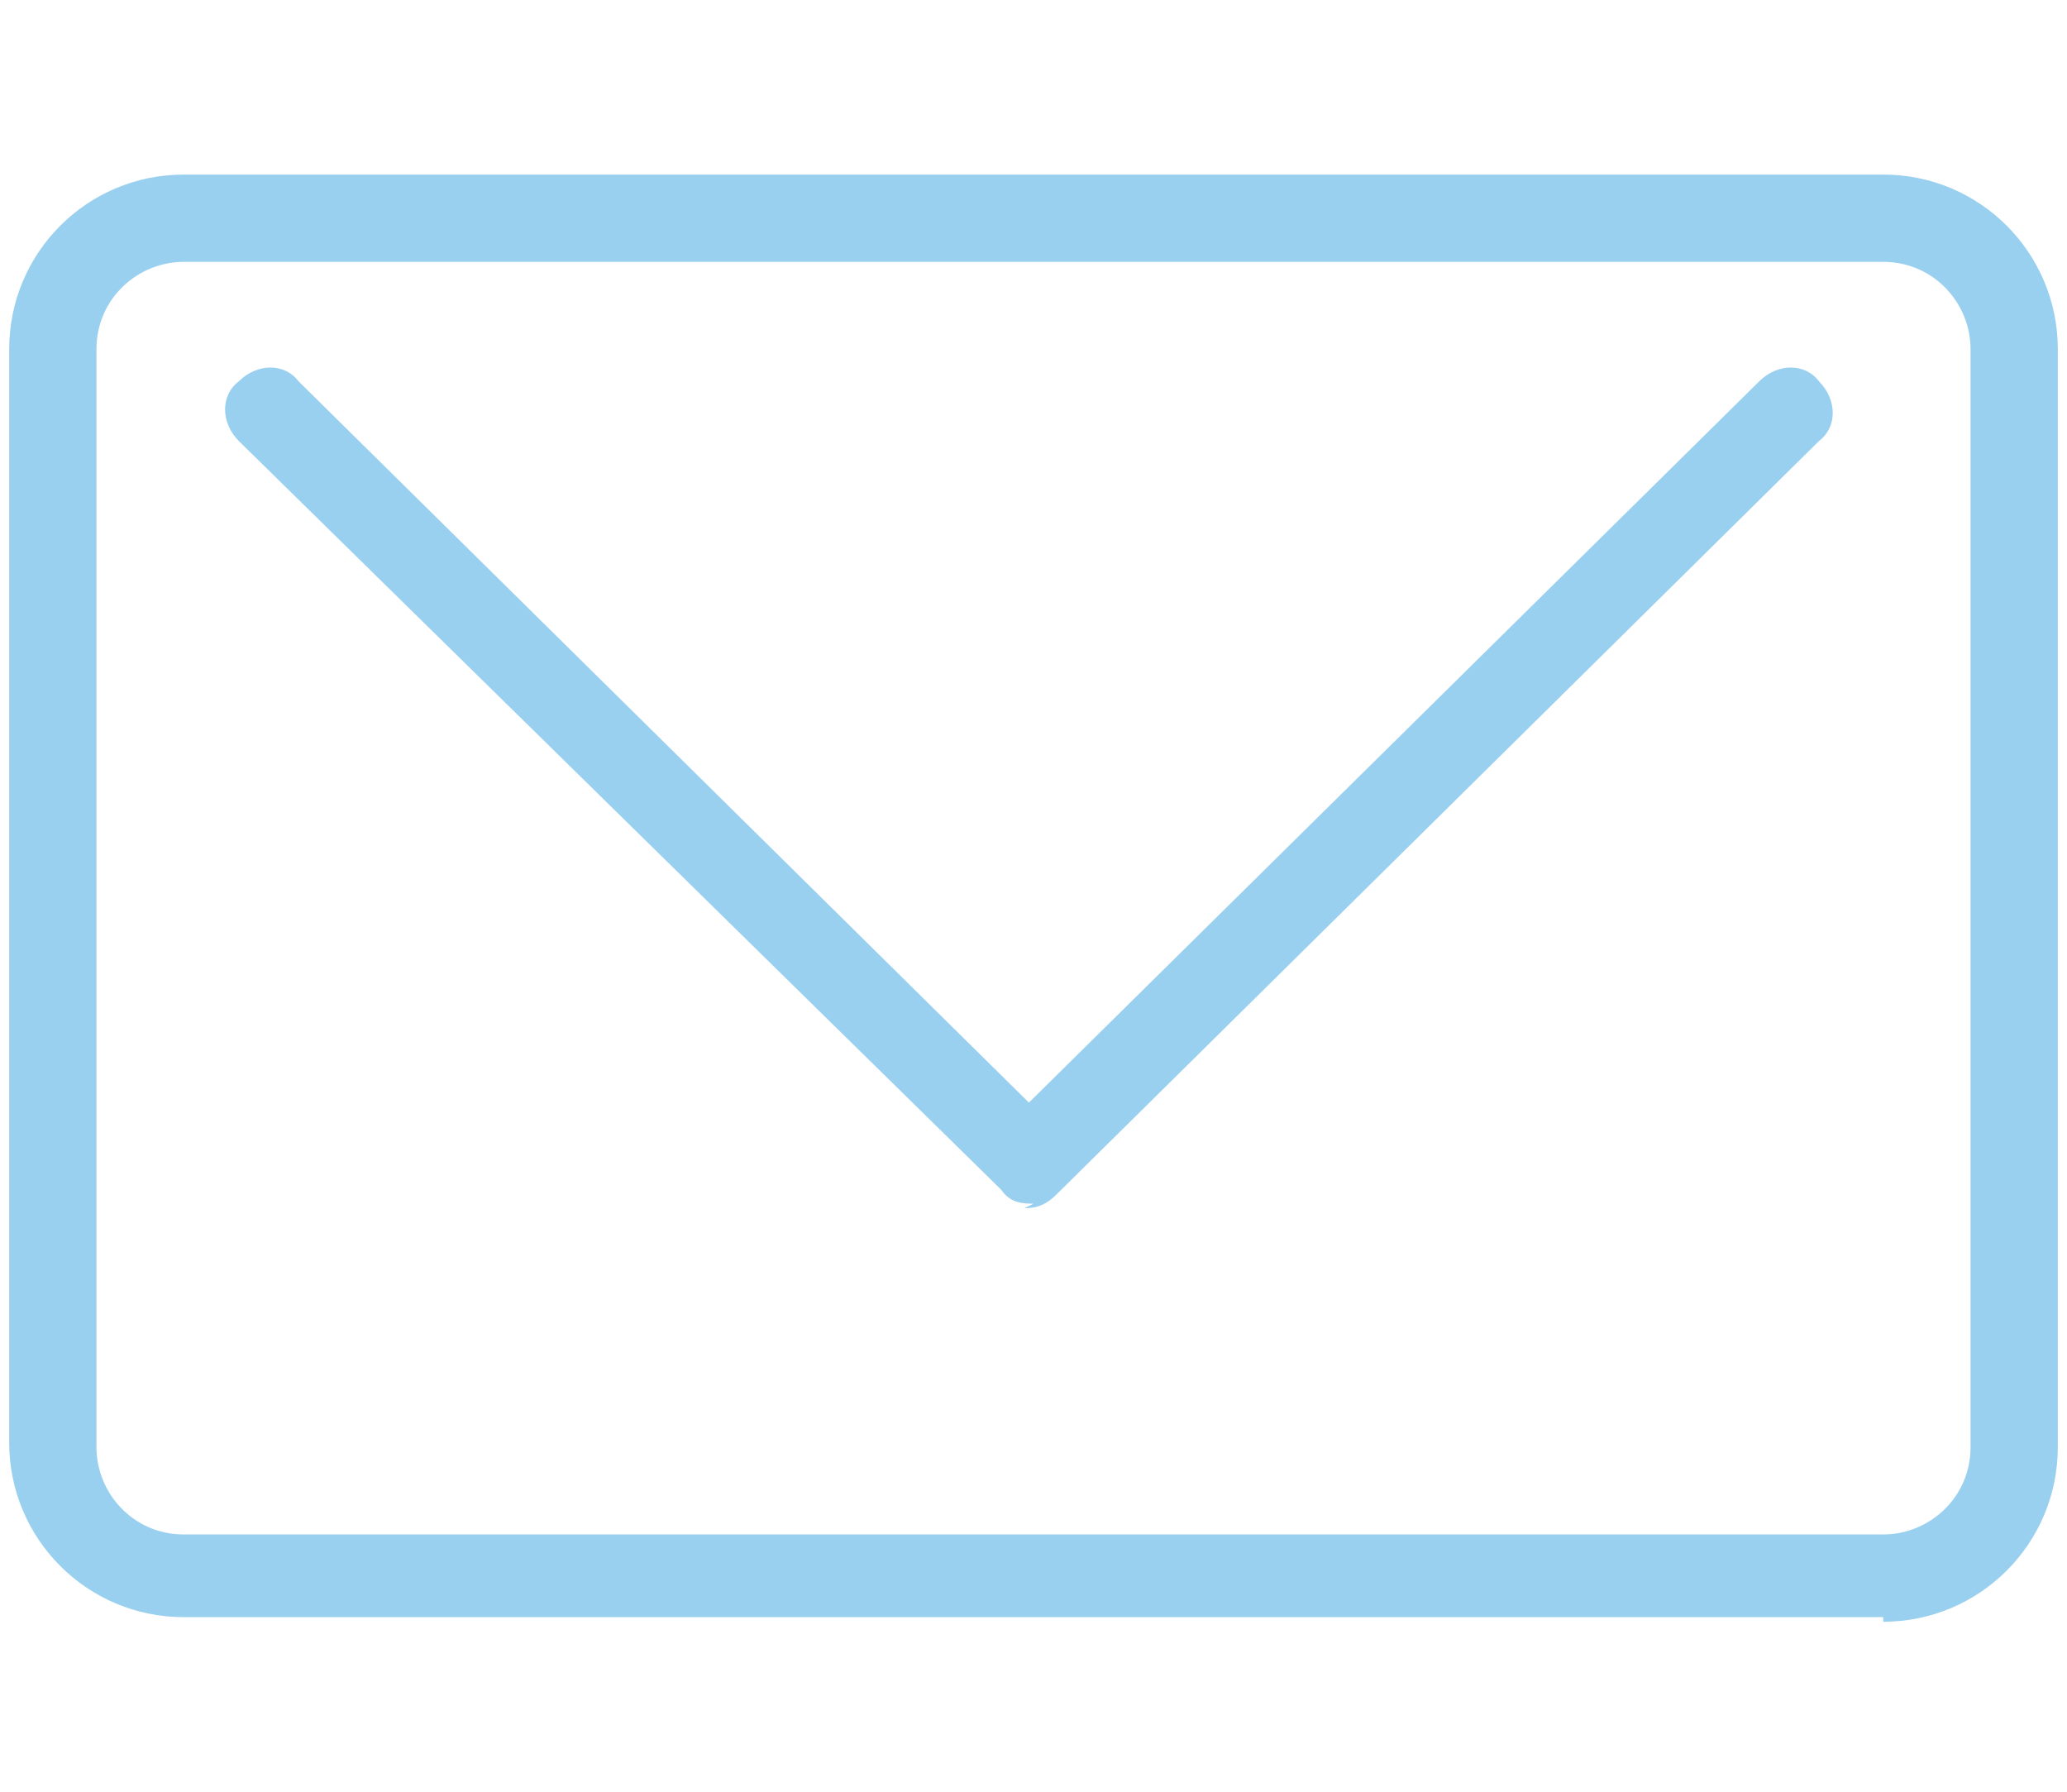
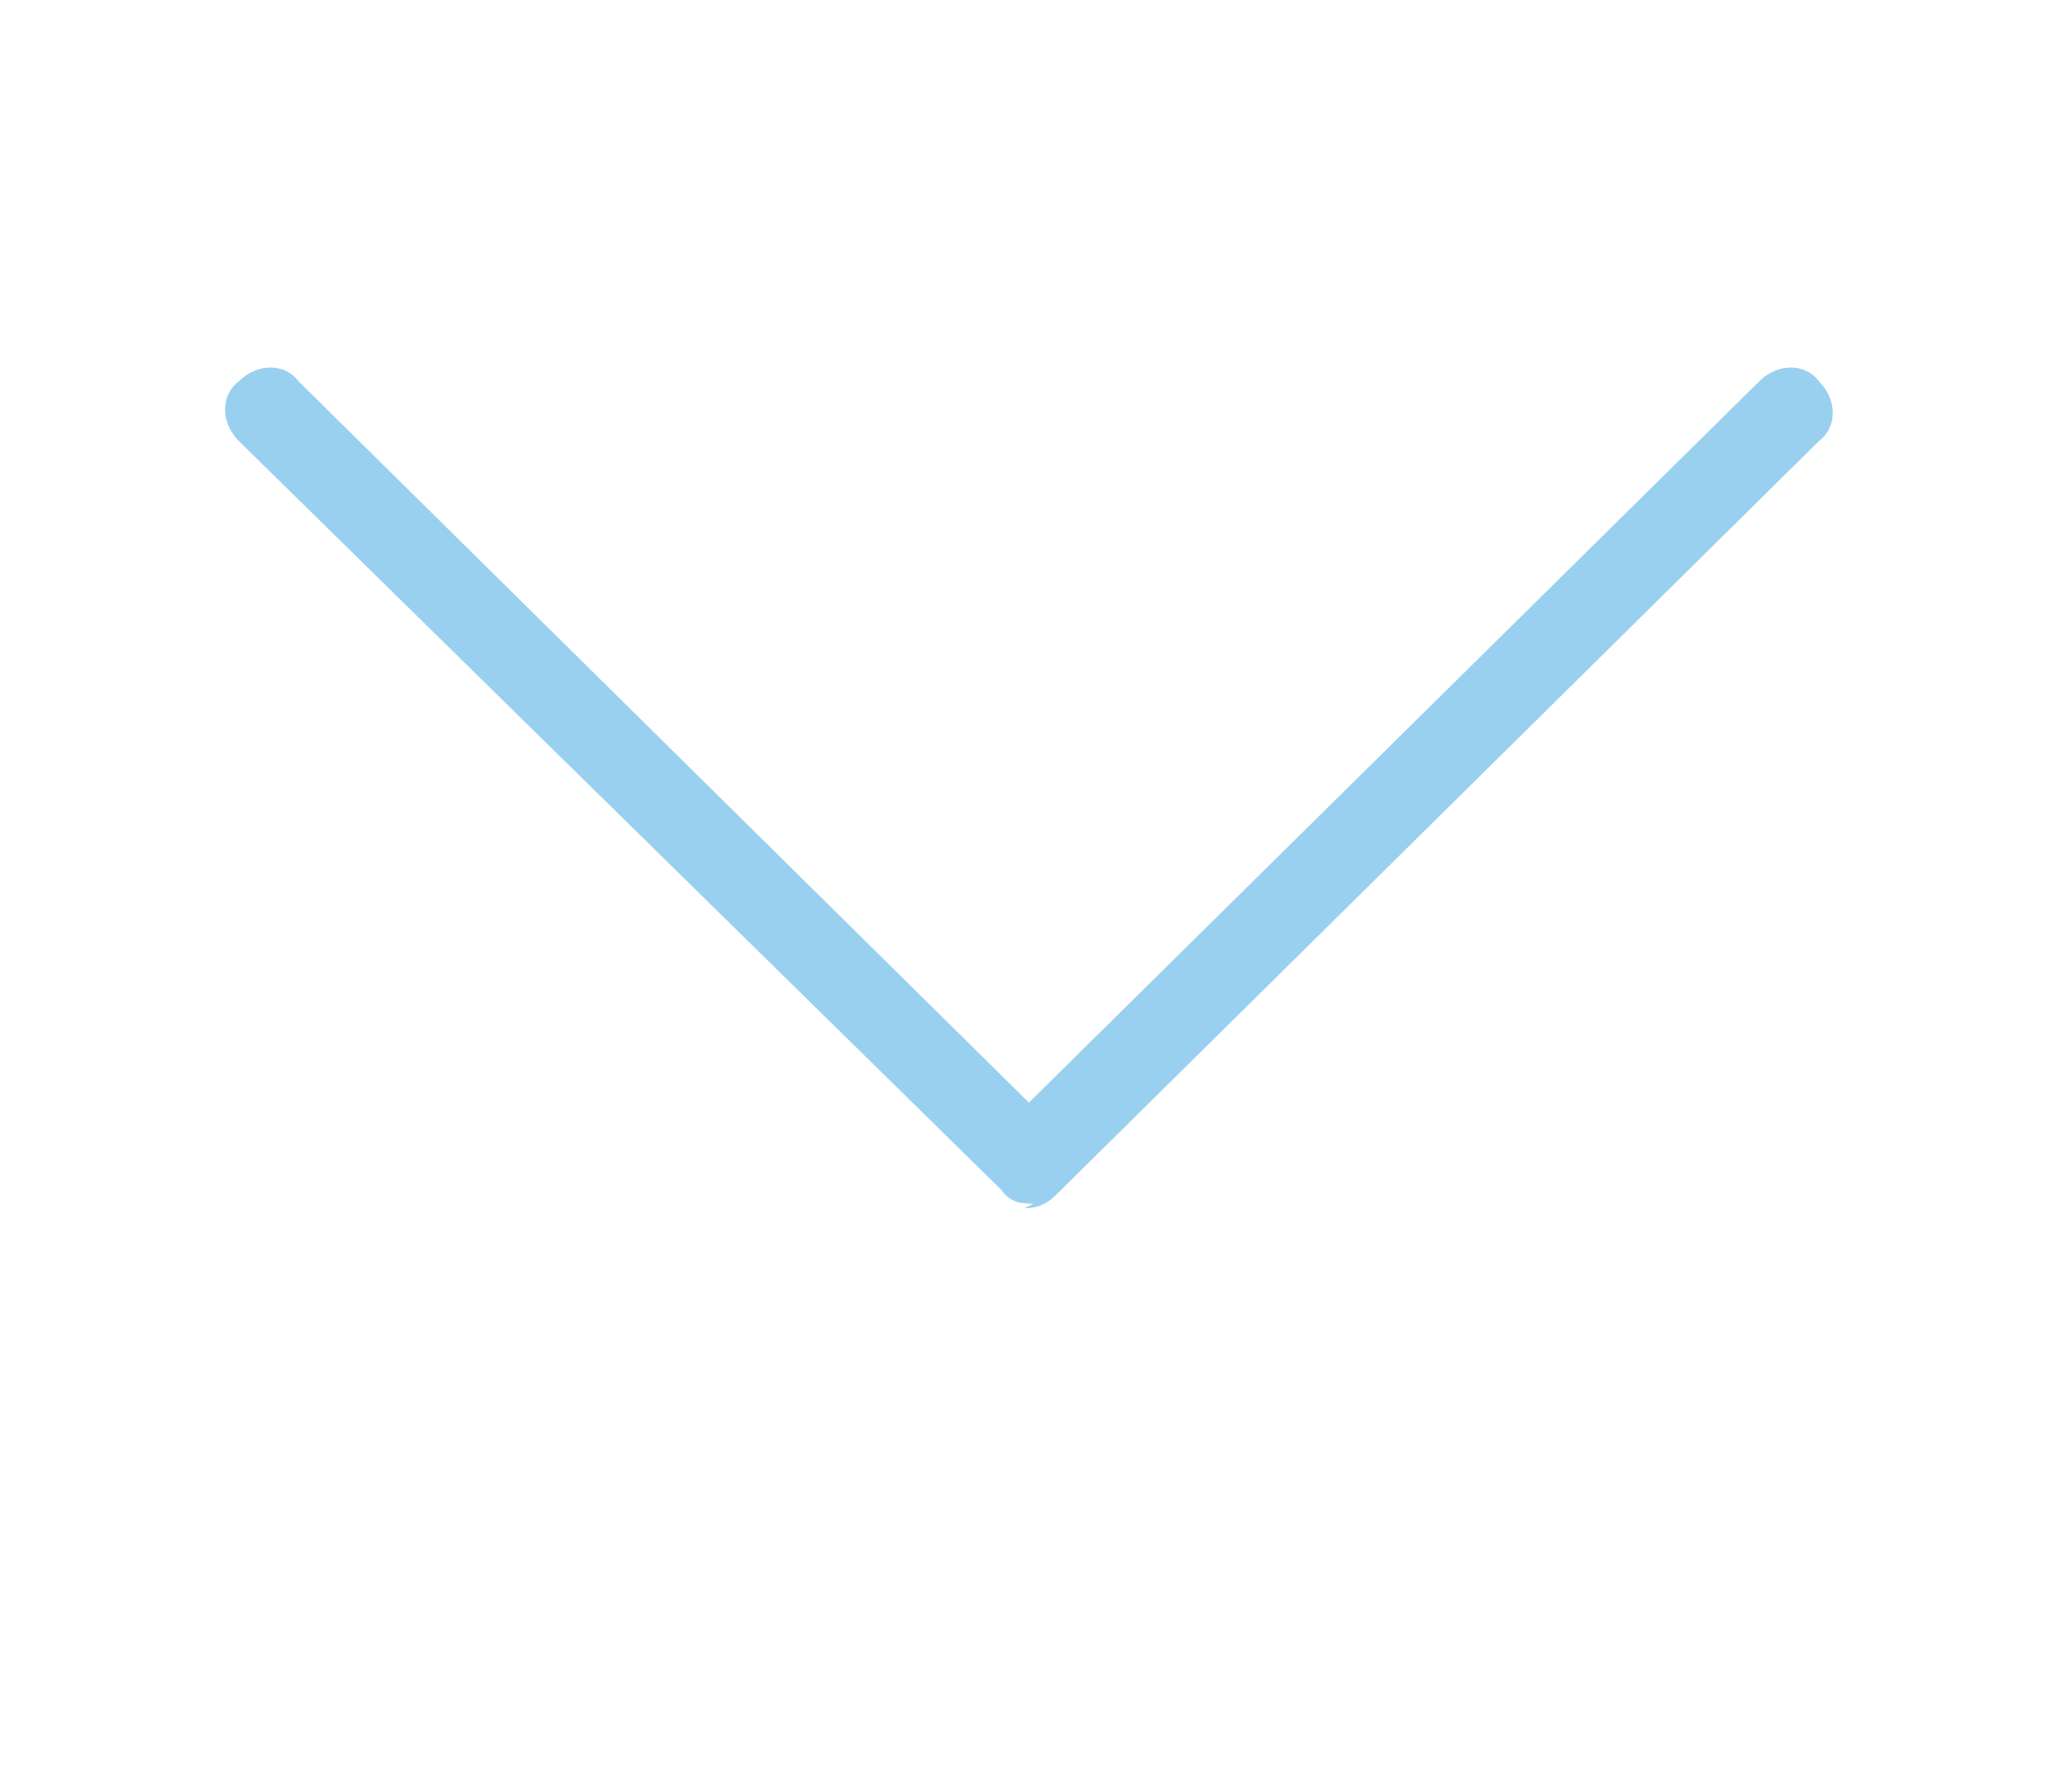
<svg xmlns="http://www.w3.org/2000/svg" id="_レイヤー_1" data-name="レイヤー_1" version="1.1" viewBox="0 0 45 39">
  <defs>
    <style>
      .st0 {
        fill: #99d0ef;
      }

      .st1 {
        display: none;
      }
    </style>
  </defs>
  <g id="_グループ_2569" data-name="グループ_2569" class="st1">
    <g id="_グループ_2525" data-name="グループ_2525">
      <g id="_パス_18631" data-name="パス_18631">
-         <path class="st0" d="M10.3,38.9c-.4,0-.9,0-1.3-.1-2.1-.3-3.8-1.4-4.9-3.1l-2.4-3.5c-.9-1.3-.5-3,.7-3.9,2.5-1.8,5-3.7,7.3-5.6,1.2-1,2.9-.9,3.9.3l1.9,2.2c.1.2.4.2.6.3.2,0,.4,0,.6-.2,3.1-2.8,6-5.7,8.8-8.8.2-.2.3-.4.2-.6,0-.2-.1-.4-.3-.6l-2.1-1.9c-1.1-1-1.3-2.8-.3-3.9,2-2.3,3.9-4.8,5.6-7.3.9-1.2,2.6-1.6,3.9-.7l3.5,2.4c1.7,1.1,2.8,2.8,3.1,4.9.4,2.3-.3,4.7-1.8,6.6-3.2,4.1-6.6,8-10.3,11.6-3.6,3.6-7.5,7.1-11.5,10.2-1.6,1.2-3.5,1.9-5.4,1.9ZM11.6,24c-.2,0-.4,0-.6.2-2.4,2-4.9,3.9-7.4,5.7-.4.3-.5.9-.2,1.3l2.4,3.5c.8,1.2,2.1,2,3.6,2.3,1.8.3,3.6-.2,5.1-1.4,4-3.1,7.9-6.5,11.4-10.1,3.6-3.6,7-7.4,10.1-11.5h0c1.2-1.5,1.7-3.4,1.4-5.1-.3-1.5-1.1-2.8-2.3-3.6l-3.5-2.4c-.4-.3-1-.2-1.3.2-1.8,2.5-3.7,5-5.7,7.4-.3.4-.3,1,0,1.3l2.2,1.9c.6.5.9,1.2.9,1.9,0,.7-.2,1.4-.7,2-2.8,3.1-5.8,6.1-8.9,8.9-.5.5-1.2.8-1.9.7-.7,0-1.4-.3-1.9-.8l-1.9-2.2c-.2-.2-.4-.3-.7-.3Z" />
-       </g>
+         </g>
      <g id="_パス_18632" data-name="パス_18632">
-         <path class="st0" d="M1.5,18.4c-.4,0-.8-.3-.9-.7-.9-3.7-.3-7.5,1.7-10.8C4.3,3.6,7.4,1.3,11.1.4c2.2-.5,4.5-.5,6.6,0,.5.1.8.6.7,1.1-.1.5-.6.8-1.1.7-1.9-.4-3.9-.4-5.8,0-3.2.8-5.9,2.7-7.6,5.6-1.7,2.8-2.2,6.1-1.5,9.3.1.5-.2,1-.7,1.1,0,0-.1,0-.2,0Z" />
-       </g>
+         </g>
      <g id="_パス_18633" data-name="パス_18633">
-         <path class="st0" d="M5.7,18.4c-.4,0-.8-.3-.9-.7-.8-2.7-.4-5.6,1-8.1,1.4-2.5,3.7-4.2,6.4-5,1.8-.5,3.8-.5,5.6,0,.5.1.8.7.7,1.2-.1.5-.7.8-1.2.7-1.5-.4-3.1-.4-4.6,0-2.2.6-4.1,2.1-5.2,4.1s-1.4,4.4-.8,6.6c.1.5-.2,1-.7,1.2,0,0-.2,0-.3,0Z" />
-       </g>
+         </g>
      <g id="_パス_18634" data-name="パス_18634">
-         <path class="st0" d="M9.8,18.3c-.4,0-.8-.2-.9-.6-.6-1.8-.5-3.6.3-5.3.8-1.7,2.2-2.9,4-3.6,1.5-.5,3.2-.5,4.7,0,.5.2.7.7.6,1.2-.2.5-.7.8-1.2.6-1.1-.4-2.3-.4-3.4,0-1.3.4-2.3,1.4-2.9,2.6-.6,1.2-.7,2.6-.2,3.9.2.5,0,1-.6,1.2-.1,0-.2,0-.3,0Z" />
-       </g>
+         </g>
    </g>
  </g>
  <g id="_グループ_2599" data-name="グループ_2599">
    <g id="_長方形_1361" data-name="長方形_1361">
-       <path class="st0" d="M41,35.2H4c-2.1,0-3.8-1.7-3.8-3.8V7.6C.2,5.5,1.9,3.8,4,3.8h37c2.1,0,3.8,1.7,3.8,3.8v23.9c0,2.1-1.7,3.8-3.8,3.8ZM4,5.7c-1,0-1.9.8-1.9,1.9v23.9c0,1,.8,1.9,1.9,1.9h37c1,0,1.9-.8,1.9-1.9V7.6c0-1-.8-1.9-1.9-1.9H4Z" />
-     </g>
+       </g>
    <g id="_パス_18630" data-name="パス_18630">
      <path class="st0" d="M22.5,26.2c-.2,0-.5,0-.7-.3L5.2,9.6c-.4-.4-.4-1,0-1.3.4-.4,1-.4,1.3,0l15.9,15.7,15.9-15.7c.4-.4,1-.4,1.3,0,.4.4.4,1,0,1.3l-16.6,16.4c-.2.2-.4.3-.7.3Z" />
    </g>
  </g>
</svg>